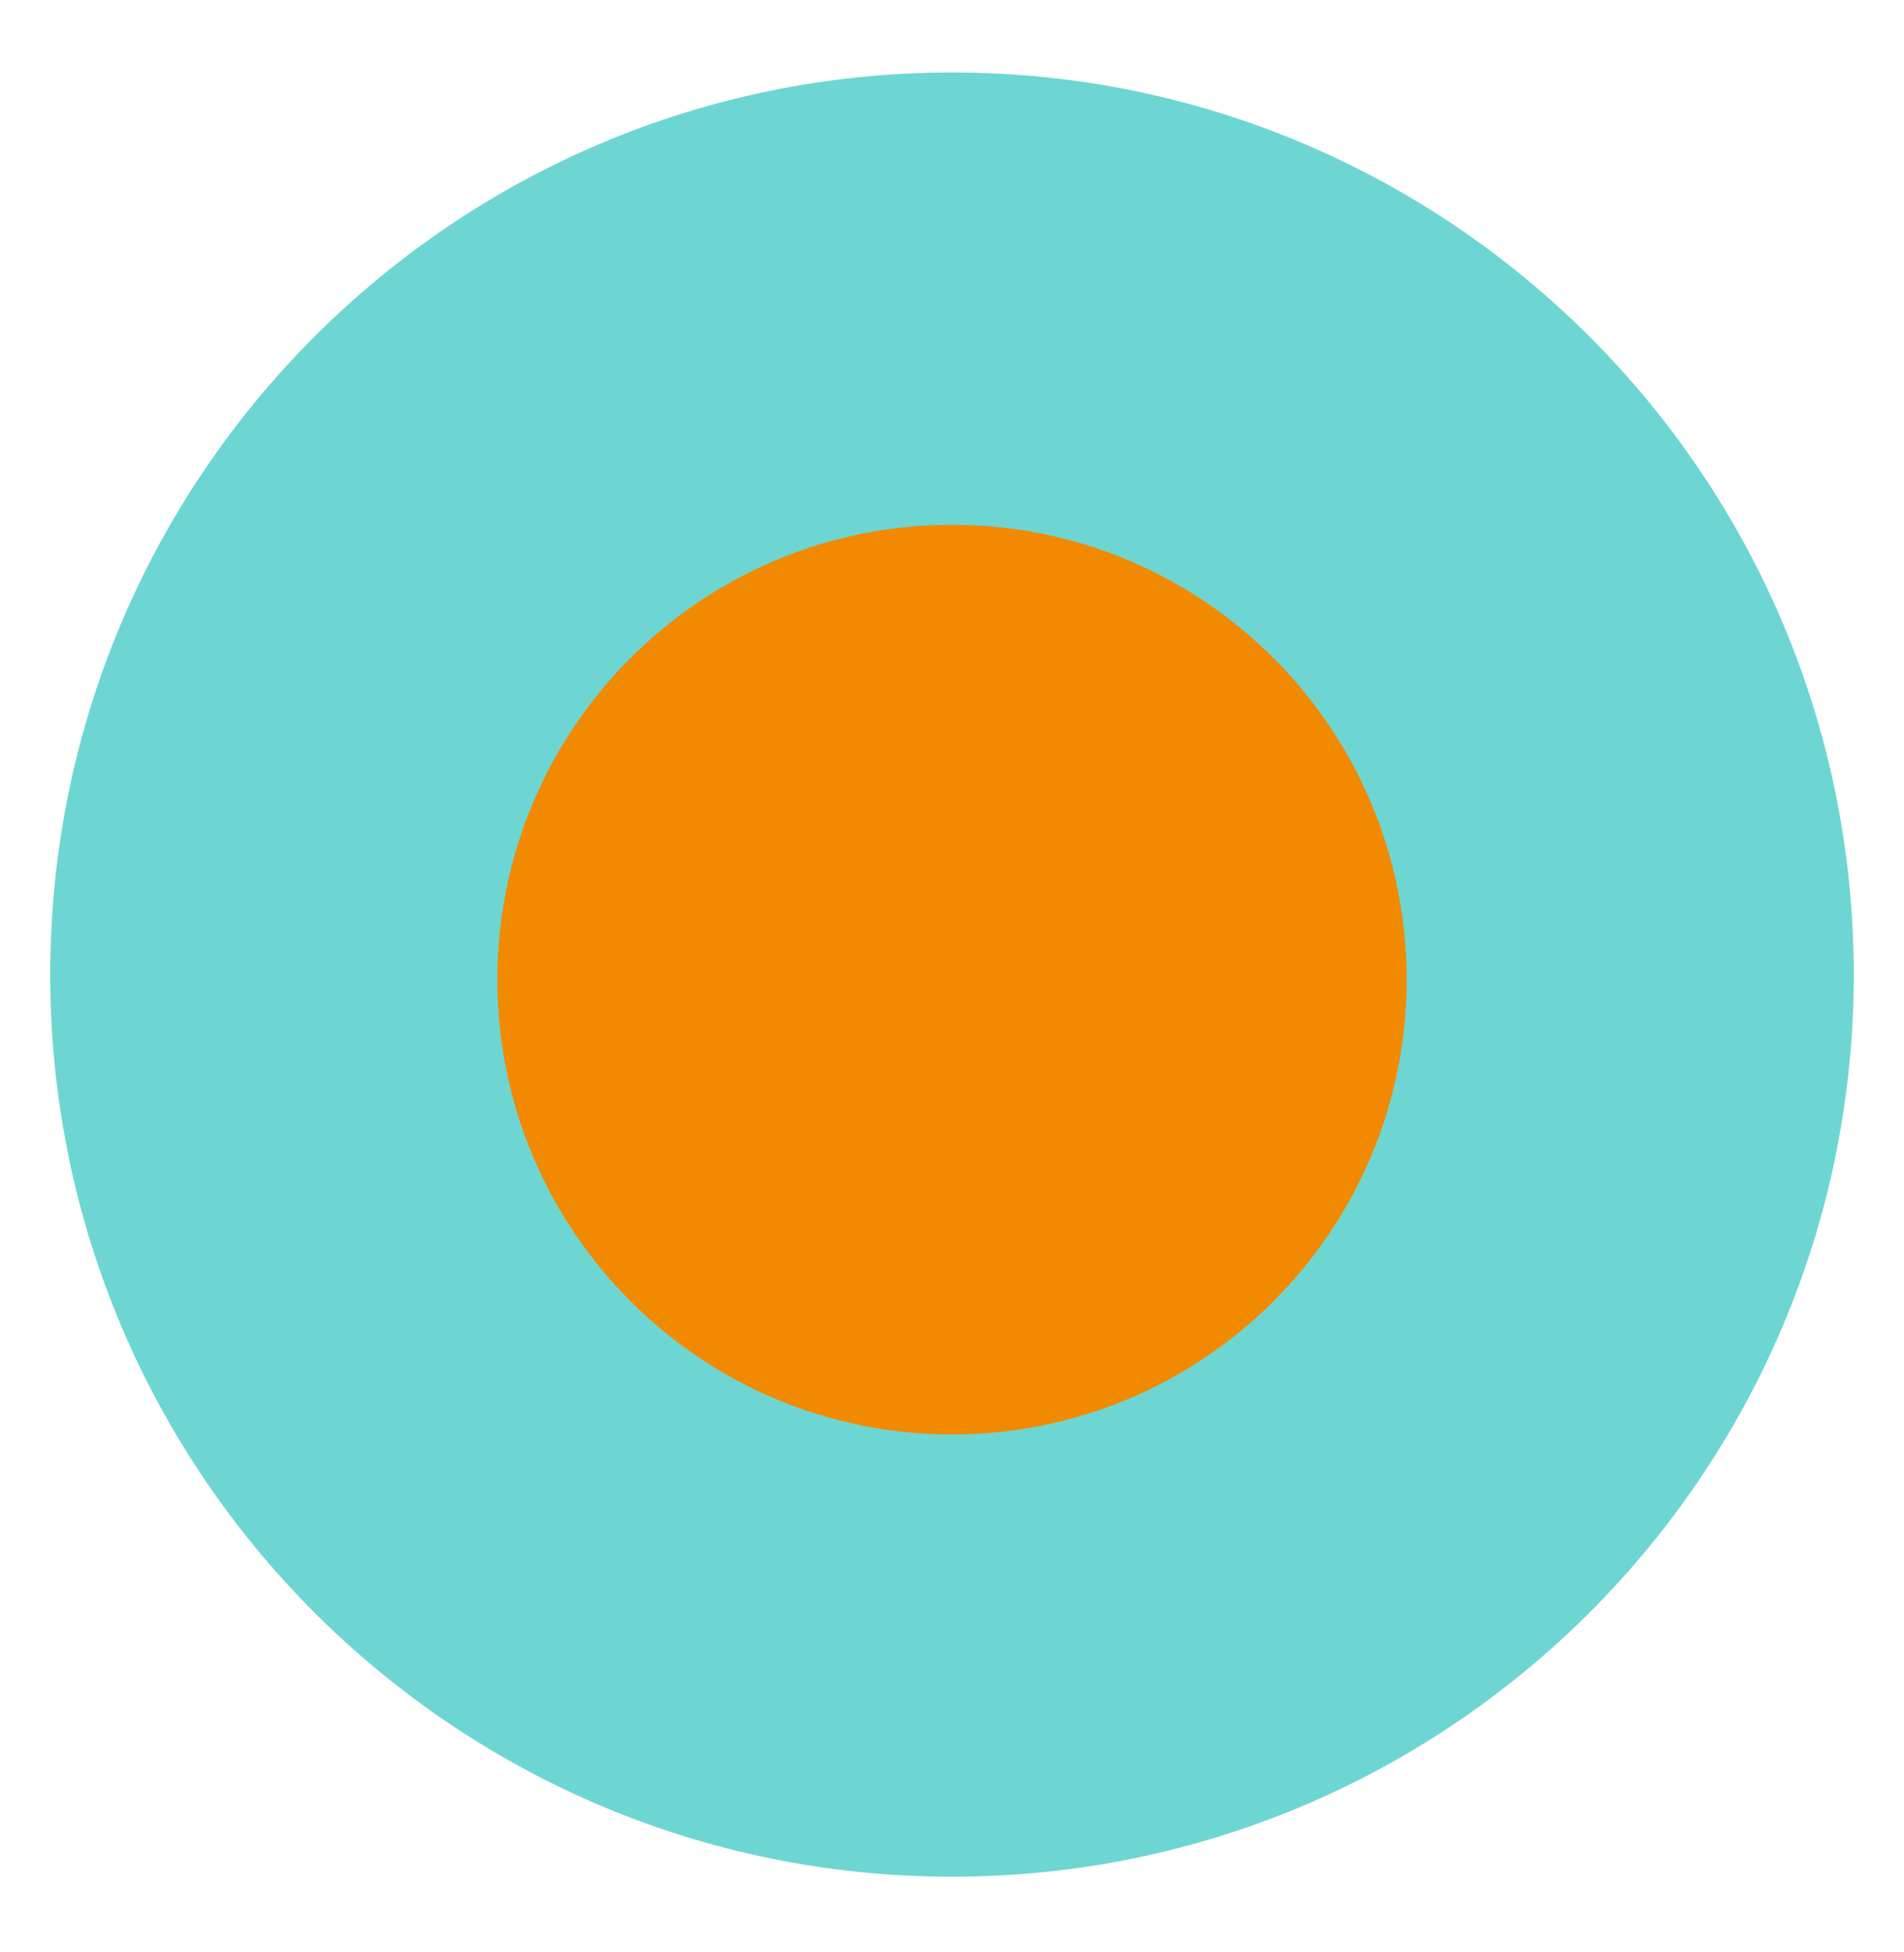
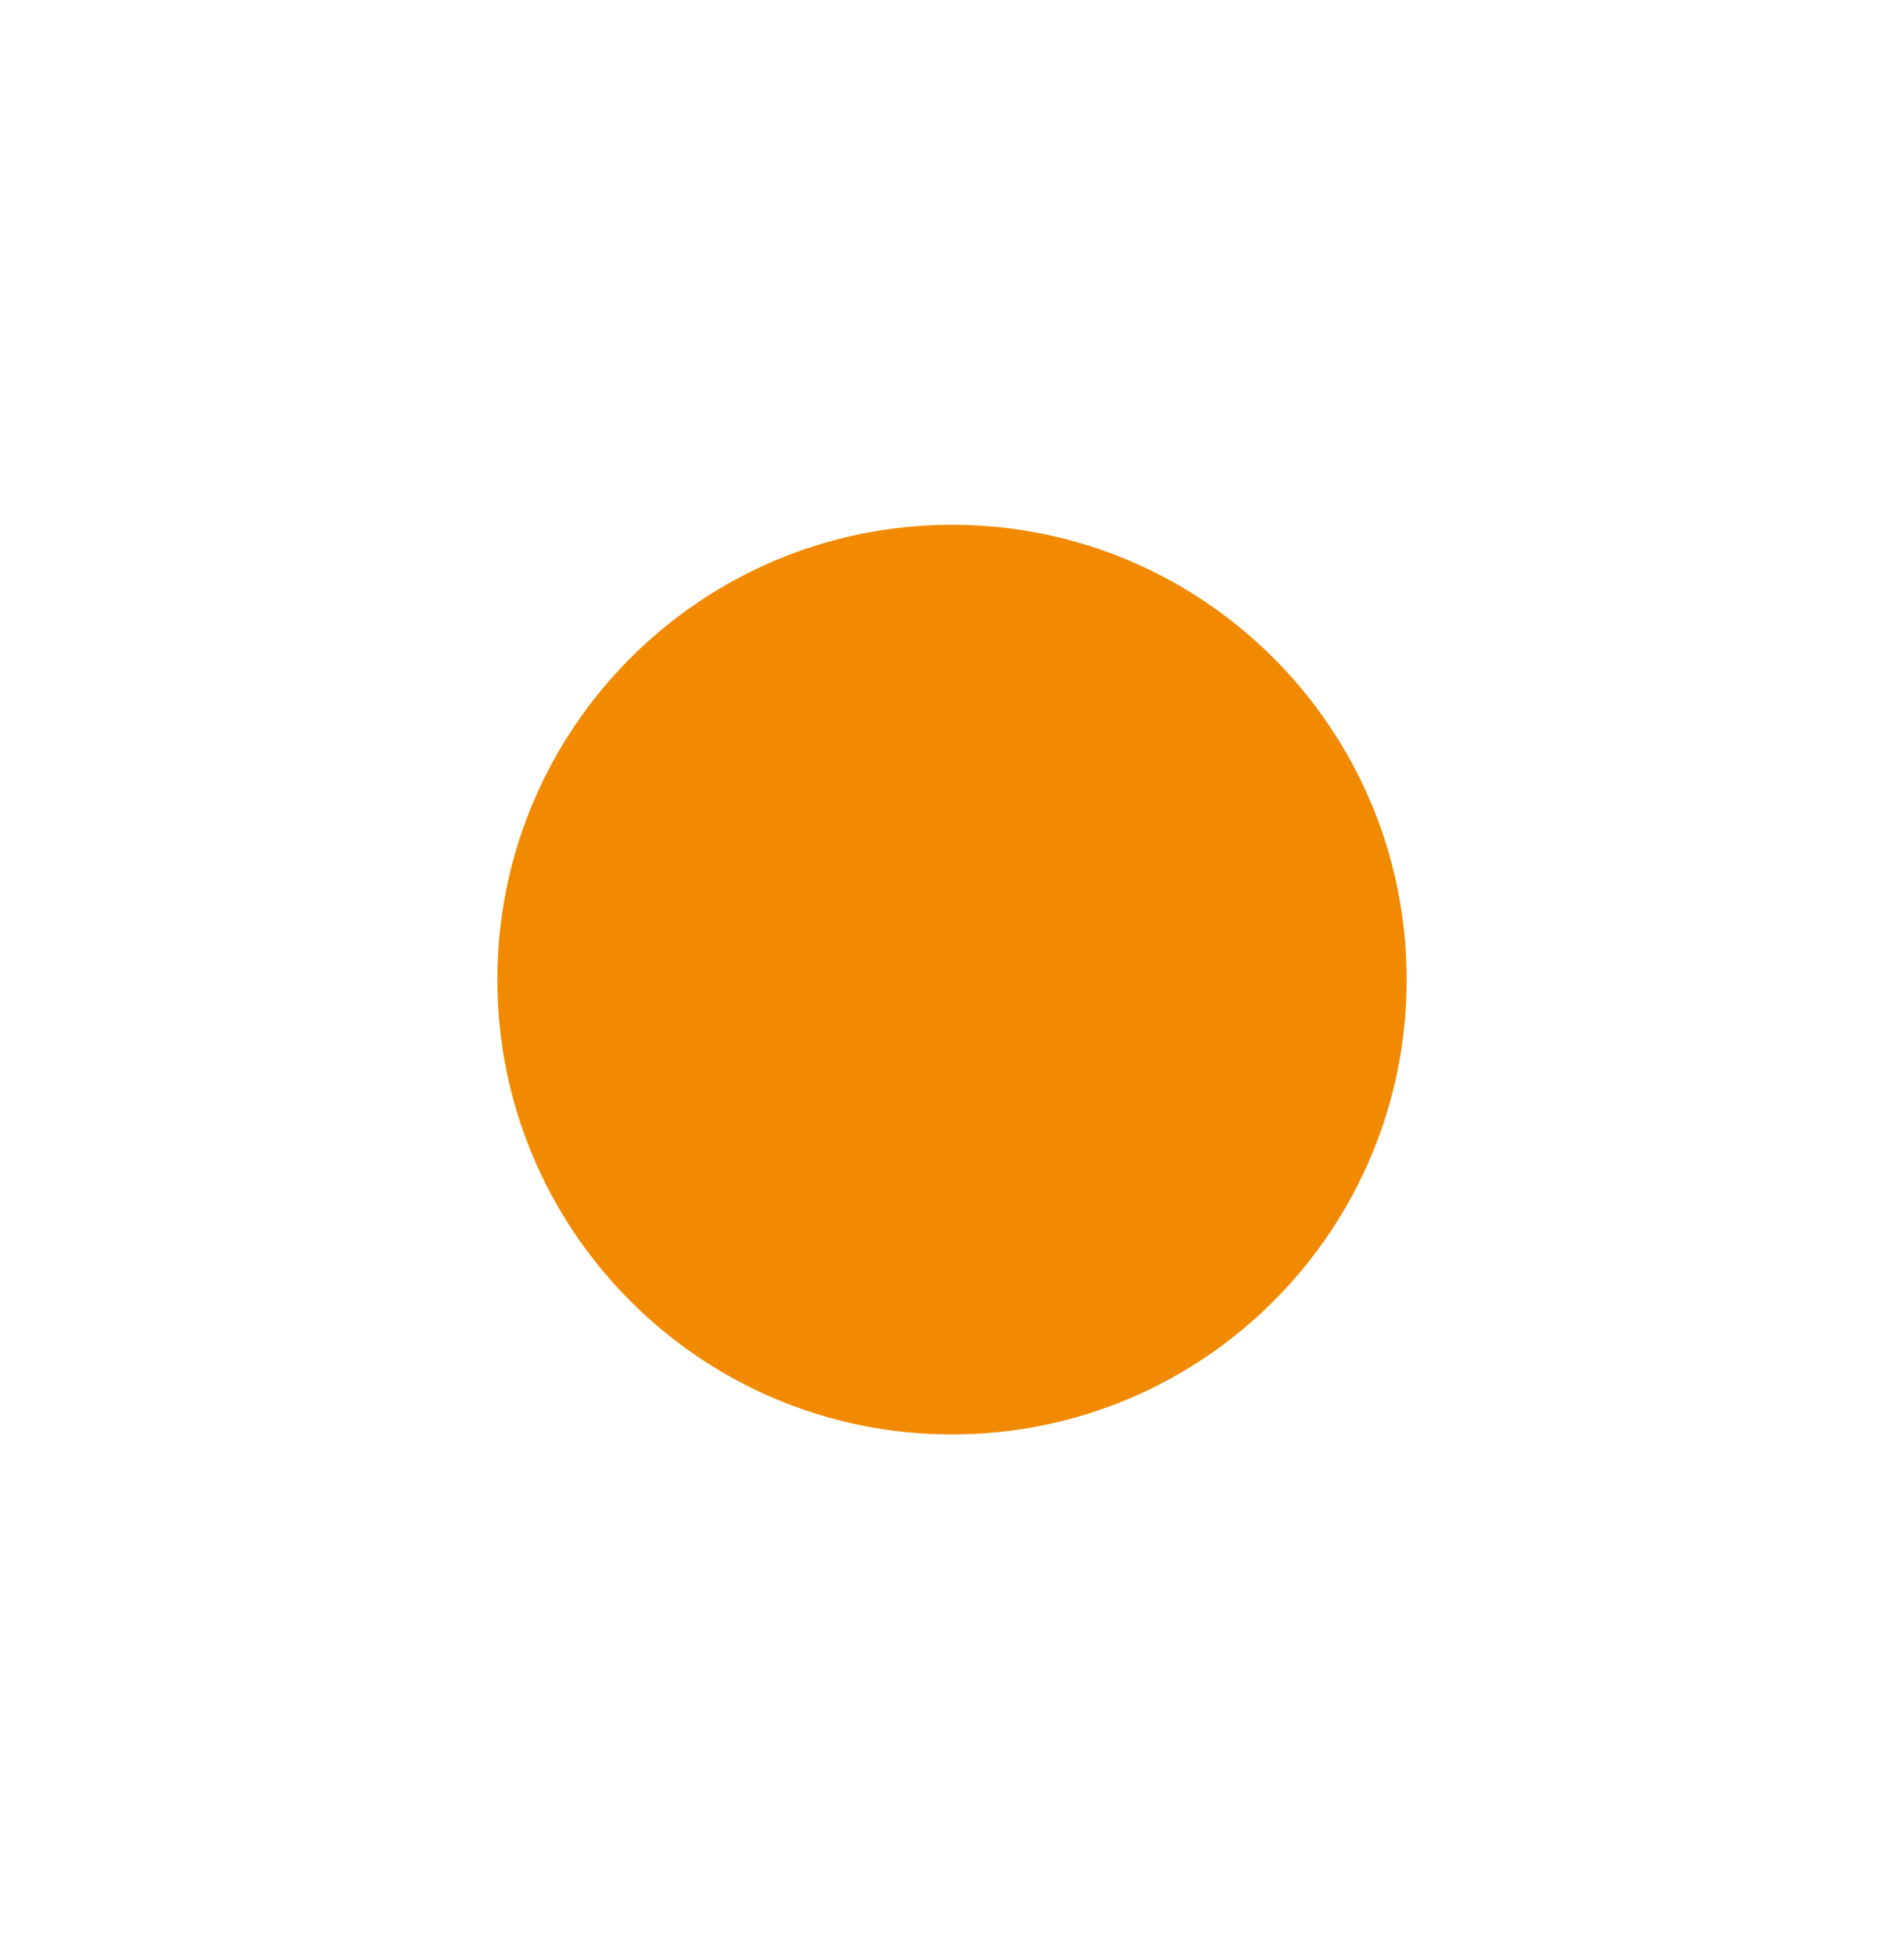
<svg xmlns="http://www.w3.org/2000/svg" width="200" height="205" viewBox="0 0 200 205" fill="none">
-   <path d="M100 197.055C152.314 197.055 194.723 154.646 194.723 102.332C194.723 50.018 152.314 7.609 100 7.609C47.686 7.609 5.277 50.018 5.277 102.332C5.277 154.646 47.686 197.055 100 197.055Z" fill="#6DD6D3" />
  <path d="M100 150.617C126.376 150.617 147.758 129.235 147.758 102.86C147.758 76.484 126.376 55.102 100 55.102C73.625 55.102 52.243 76.484 52.243 102.86C52.243 129.235 73.625 150.617 100 150.617Z" fill="#F18A00" />
</svg>